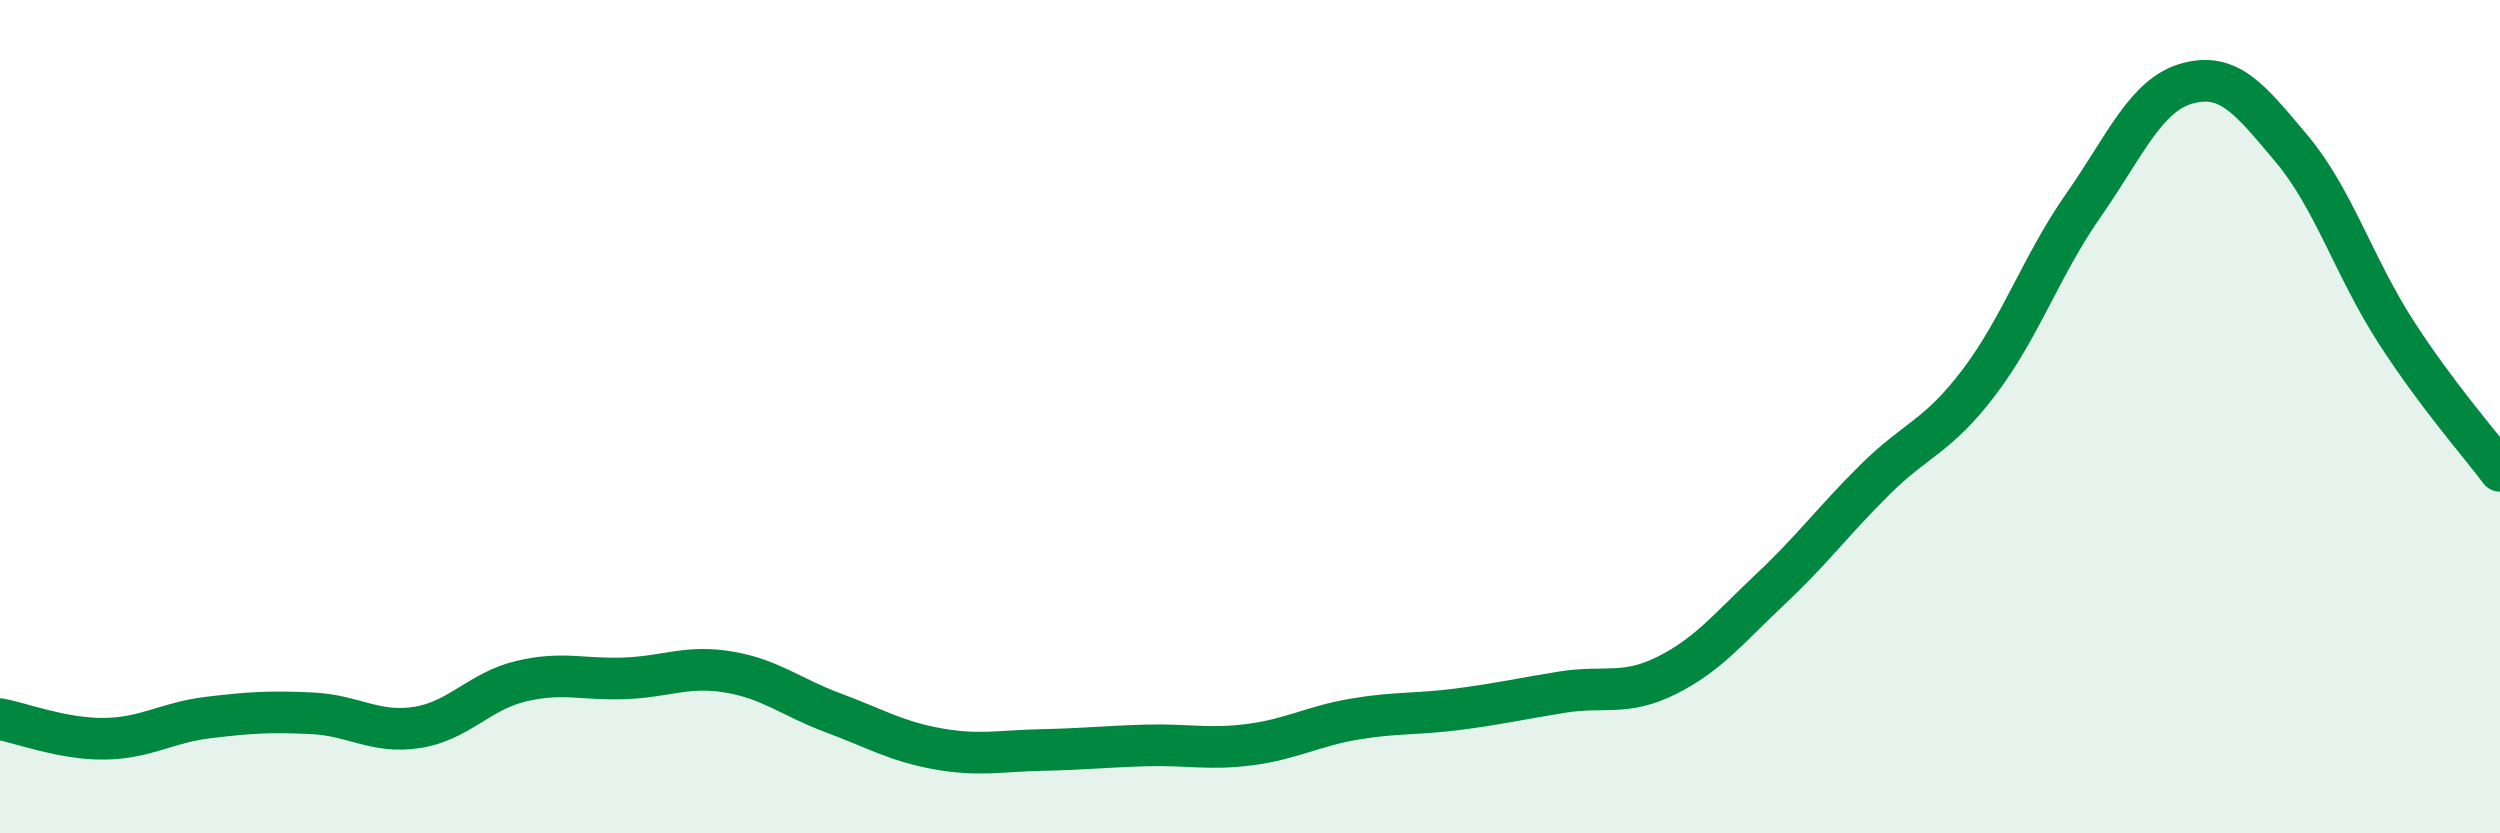
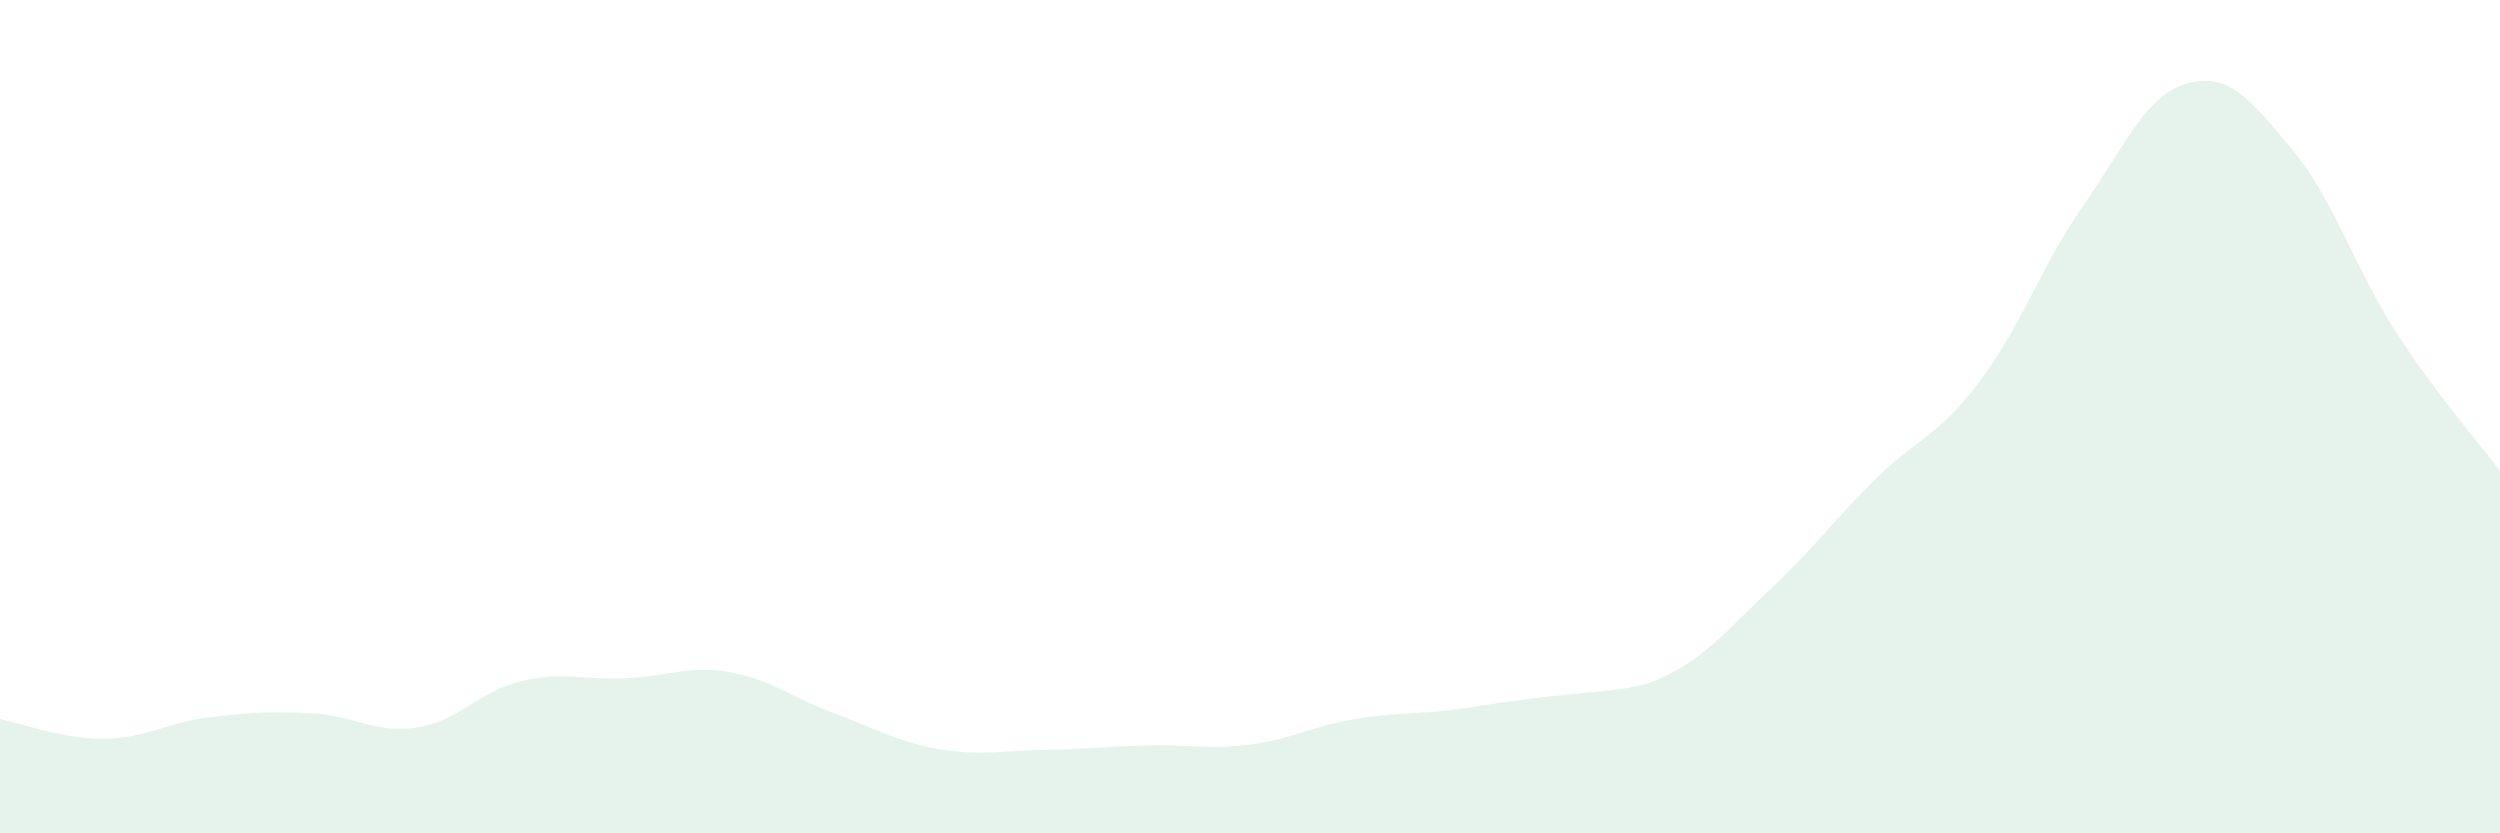
<svg xmlns="http://www.w3.org/2000/svg" width="60" height="20" viewBox="0 0 60 20">
-   <path d="M 0,17.26 C 0.5,17.35 1.5,17.74 2.5,17.73 C 3.5,17.72 4,17.34 5,17.22 C 6,17.1 6.5,17.07 7.5,17.12 C 8.5,17.17 9,17.61 10,17.46 C 11,17.31 11.5,16.59 12.5,16.35 C 13.5,16.11 14,16.32 15,16.28 C 16,16.24 16.5,15.96 17.5,16.13 C 18.5,16.3 19,16.74 20,17.11 C 21,17.48 21.5,17.79 22.5,17.97 C 23.5,18.15 24,18.02 25,18 C 26,17.98 26.5,17.92 27.5,17.89 C 28.5,17.86 29,18 30,17.87 C 31,17.74 31.5,17.43 32.5,17.26 C 33.5,17.09 34,17.15 35,17.02 C 36,16.89 36.5,16.77 37.5,16.61 C 38.5,16.45 39,16.71 40,16.21 C 41,15.71 41.5,15.07 42.5,14.13 C 43.5,13.19 44,12.5 45,11.51 C 46,10.52 46.5,10.49 47.5,9.17 C 48.5,7.85 49,6.36 50,4.93 C 51,3.5 51.5,2.27 52.5,2 C 53.5,1.73 54,2.38 55,3.57 C 56,4.76 56.5,6.41 57.5,7.96 C 58.5,9.51 59.5,10.63 60,11.3L60 20L0 20Z" fill="#008740" opacity="0.1" stroke-linecap="round" stroke-linejoin="round" />
-   <path d="M 0,17.26 C 0.5,17.35 1.5,17.74 2.5,17.73 C 3.5,17.72 4,17.34 5,17.22 C 6,17.1 6.5,17.07 7.5,17.12 C 8.5,17.17 9,17.61 10,17.46 C 11,17.31 11.5,16.59 12.5,16.35 C 13.5,16.11 14,16.32 15,16.28 C 16,16.24 16.5,15.96 17.5,16.13 C 18.5,16.3 19,16.74 20,17.11 C 21,17.48 21.5,17.79 22.5,17.97 C 23.5,18.15 24,18.02 25,18 C 26,17.98 26.5,17.92 27.5,17.89 C 28.5,17.86 29,18 30,17.87 C 31,17.74 31.5,17.43 32.5,17.26 C 33.5,17.09 34,17.15 35,17.02 C 36,16.89 36.5,16.77 37.5,16.61 C 38.5,16.45 39,16.71 40,16.21 C 41,15.71 41.5,15.07 42.5,14.13 C 43.5,13.19 44,12.5 45,11.51 C 46,10.52 46.5,10.49 47.5,9.17 C 48.5,7.85 49,6.36 50,4.93 C 51,3.5 51.5,2.27 52.5,2 C 53.5,1.73 54,2.38 55,3.57 C 56,4.76 56.5,6.41 57.5,7.96 C 58.5,9.51 59.5,10.63 60,11.3" stroke="#008740" stroke-width="1" fill="none" stroke-linecap="round" stroke-linejoin="round" />
+   <path d="M 0,17.26 C 0.5,17.35 1.5,17.74 2.5,17.73 C 3.5,17.72 4,17.34 5,17.22 C 6,17.1 6.5,17.07 7.5,17.12 C 8.5,17.17 9,17.61 10,17.46 C 11,17.31 11.5,16.59 12.5,16.35 C 13.5,16.11 14,16.32 15,16.28 C 16,16.24 16.5,15.96 17.5,16.13 C 18.5,16.3 19,16.74 20,17.11 C 21,17.48 21.5,17.79 22.5,17.97 C 23.5,18.15 24,18.02 25,18 C 26,17.98 26.5,17.92 27.5,17.89 C 28.5,17.86 29,18 30,17.87 C 31,17.74 31.5,17.43 32.5,17.26 C 33.5,17.09 34,17.15 35,17.02 C 38.5,16.45 39,16.71 40,16.21 C 41,15.71 41.5,15.07 42.5,14.13 C 43.5,13.19 44,12.5 45,11.51 C 46,10.52 46.5,10.49 47.5,9.17 C 48.5,7.85 49,6.36 50,4.93 C 51,3.5 51.5,2.27 52.5,2 C 53.5,1.73 54,2.38 55,3.57 C 56,4.76 56.5,6.41 57.5,7.96 C 58.5,9.51 59.5,10.63 60,11.3L60 20L0 20Z" fill="#008740" opacity="0.1" stroke-linecap="round" stroke-linejoin="round" />
</svg>